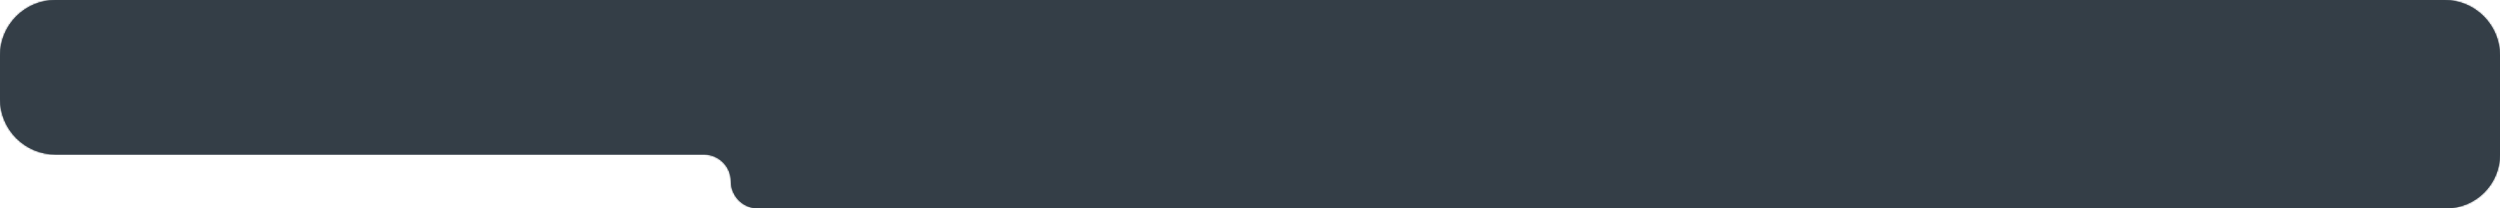
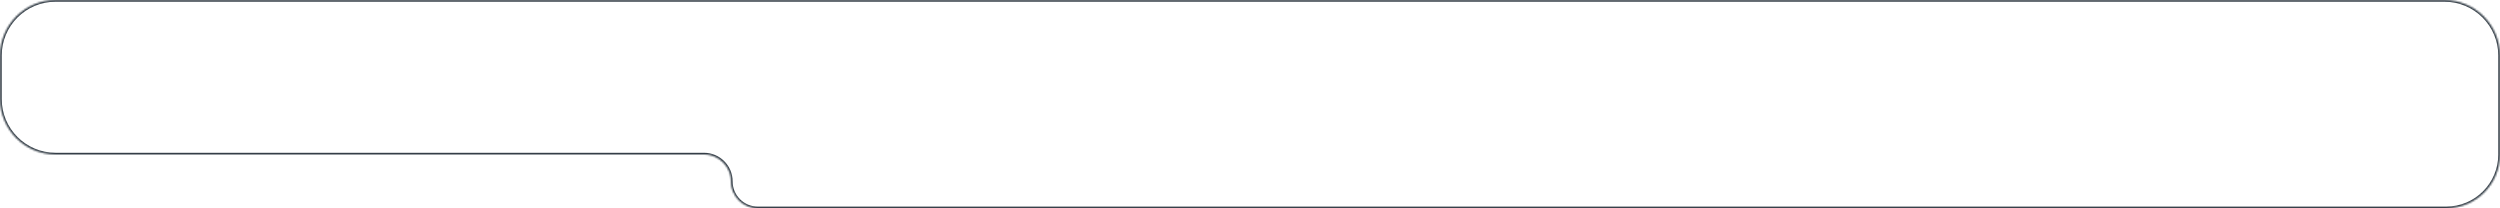
<svg xmlns="http://www.w3.org/2000/svg" width="1440" height="120" viewBox="0 0 1440 120" fill="none">
  <mask id="path-1-inside-1_526_3662" fill="white">
    <path fill-rule="evenodd" clip-rule="evenodd" d="M1440 89C1440 106.121 1426.12 120 1409 120H436.5C427.94 120 421 113.06 421 104.5V104.5C421 95.94 414.06 89 405.5 89H32C14.327 89 0 74.673 0 57V32C0 14.327 14.327 0 32 0H1408C1425.67 0 1440 14.327 1440 32V88V89V89Z" />
  </mask>
-   <path fill-rule="evenodd" clip-rule="evenodd" d="M1440 89C1440 106.121 1426.12 120 1409 120H436.5C427.94 120 421 113.06 421 104.5V104.5C421 95.94 414.06 89 405.5 89H32C14.327 89 0 74.673 0 57V32C0 14.327 14.327 0 32 0H1408C1425.67 0 1440 14.327 1440 32V88V89V89Z" fill="#343E47" />
  <path d="M436.5 119H1409V121H436.5V119ZM32 88H405.5V90H32V88ZM1 32V57H-1V32H1ZM1408 1H32V-1H1408V1ZM1439 88V32H1441V88H1439ZM1439 89V88H1441V89H1439ZM1408 -1C1426.23 -1 1441 13.775 1441 32H1439C1439 14.879 1425.12 1 1408 1V-1ZM-1 32C-1 13.775 13.775 -1 32 -1V1C14.879 1 1 14.879 1 32H-1ZM32 90C13.775 90 -1 75.225 -1 57H1C1 74.121 14.879 88 32 88V90ZM420 104.5C420 96.492 413.508 90 405.5 90V88C414.613 88 422 95.387 422 104.5H420ZM1409 119C1425.57 119 1439 105.569 1439 89H1441C1441 106.673 1426.67 121 1409 121V119ZM436.5 121C427.387 121 420 113.613 420 104.5H422C422 112.508 428.492 119 436.5 119V121Z" fill="#343E47" mask="url(#path-1-inside-1_526_3662)" />
</svg>